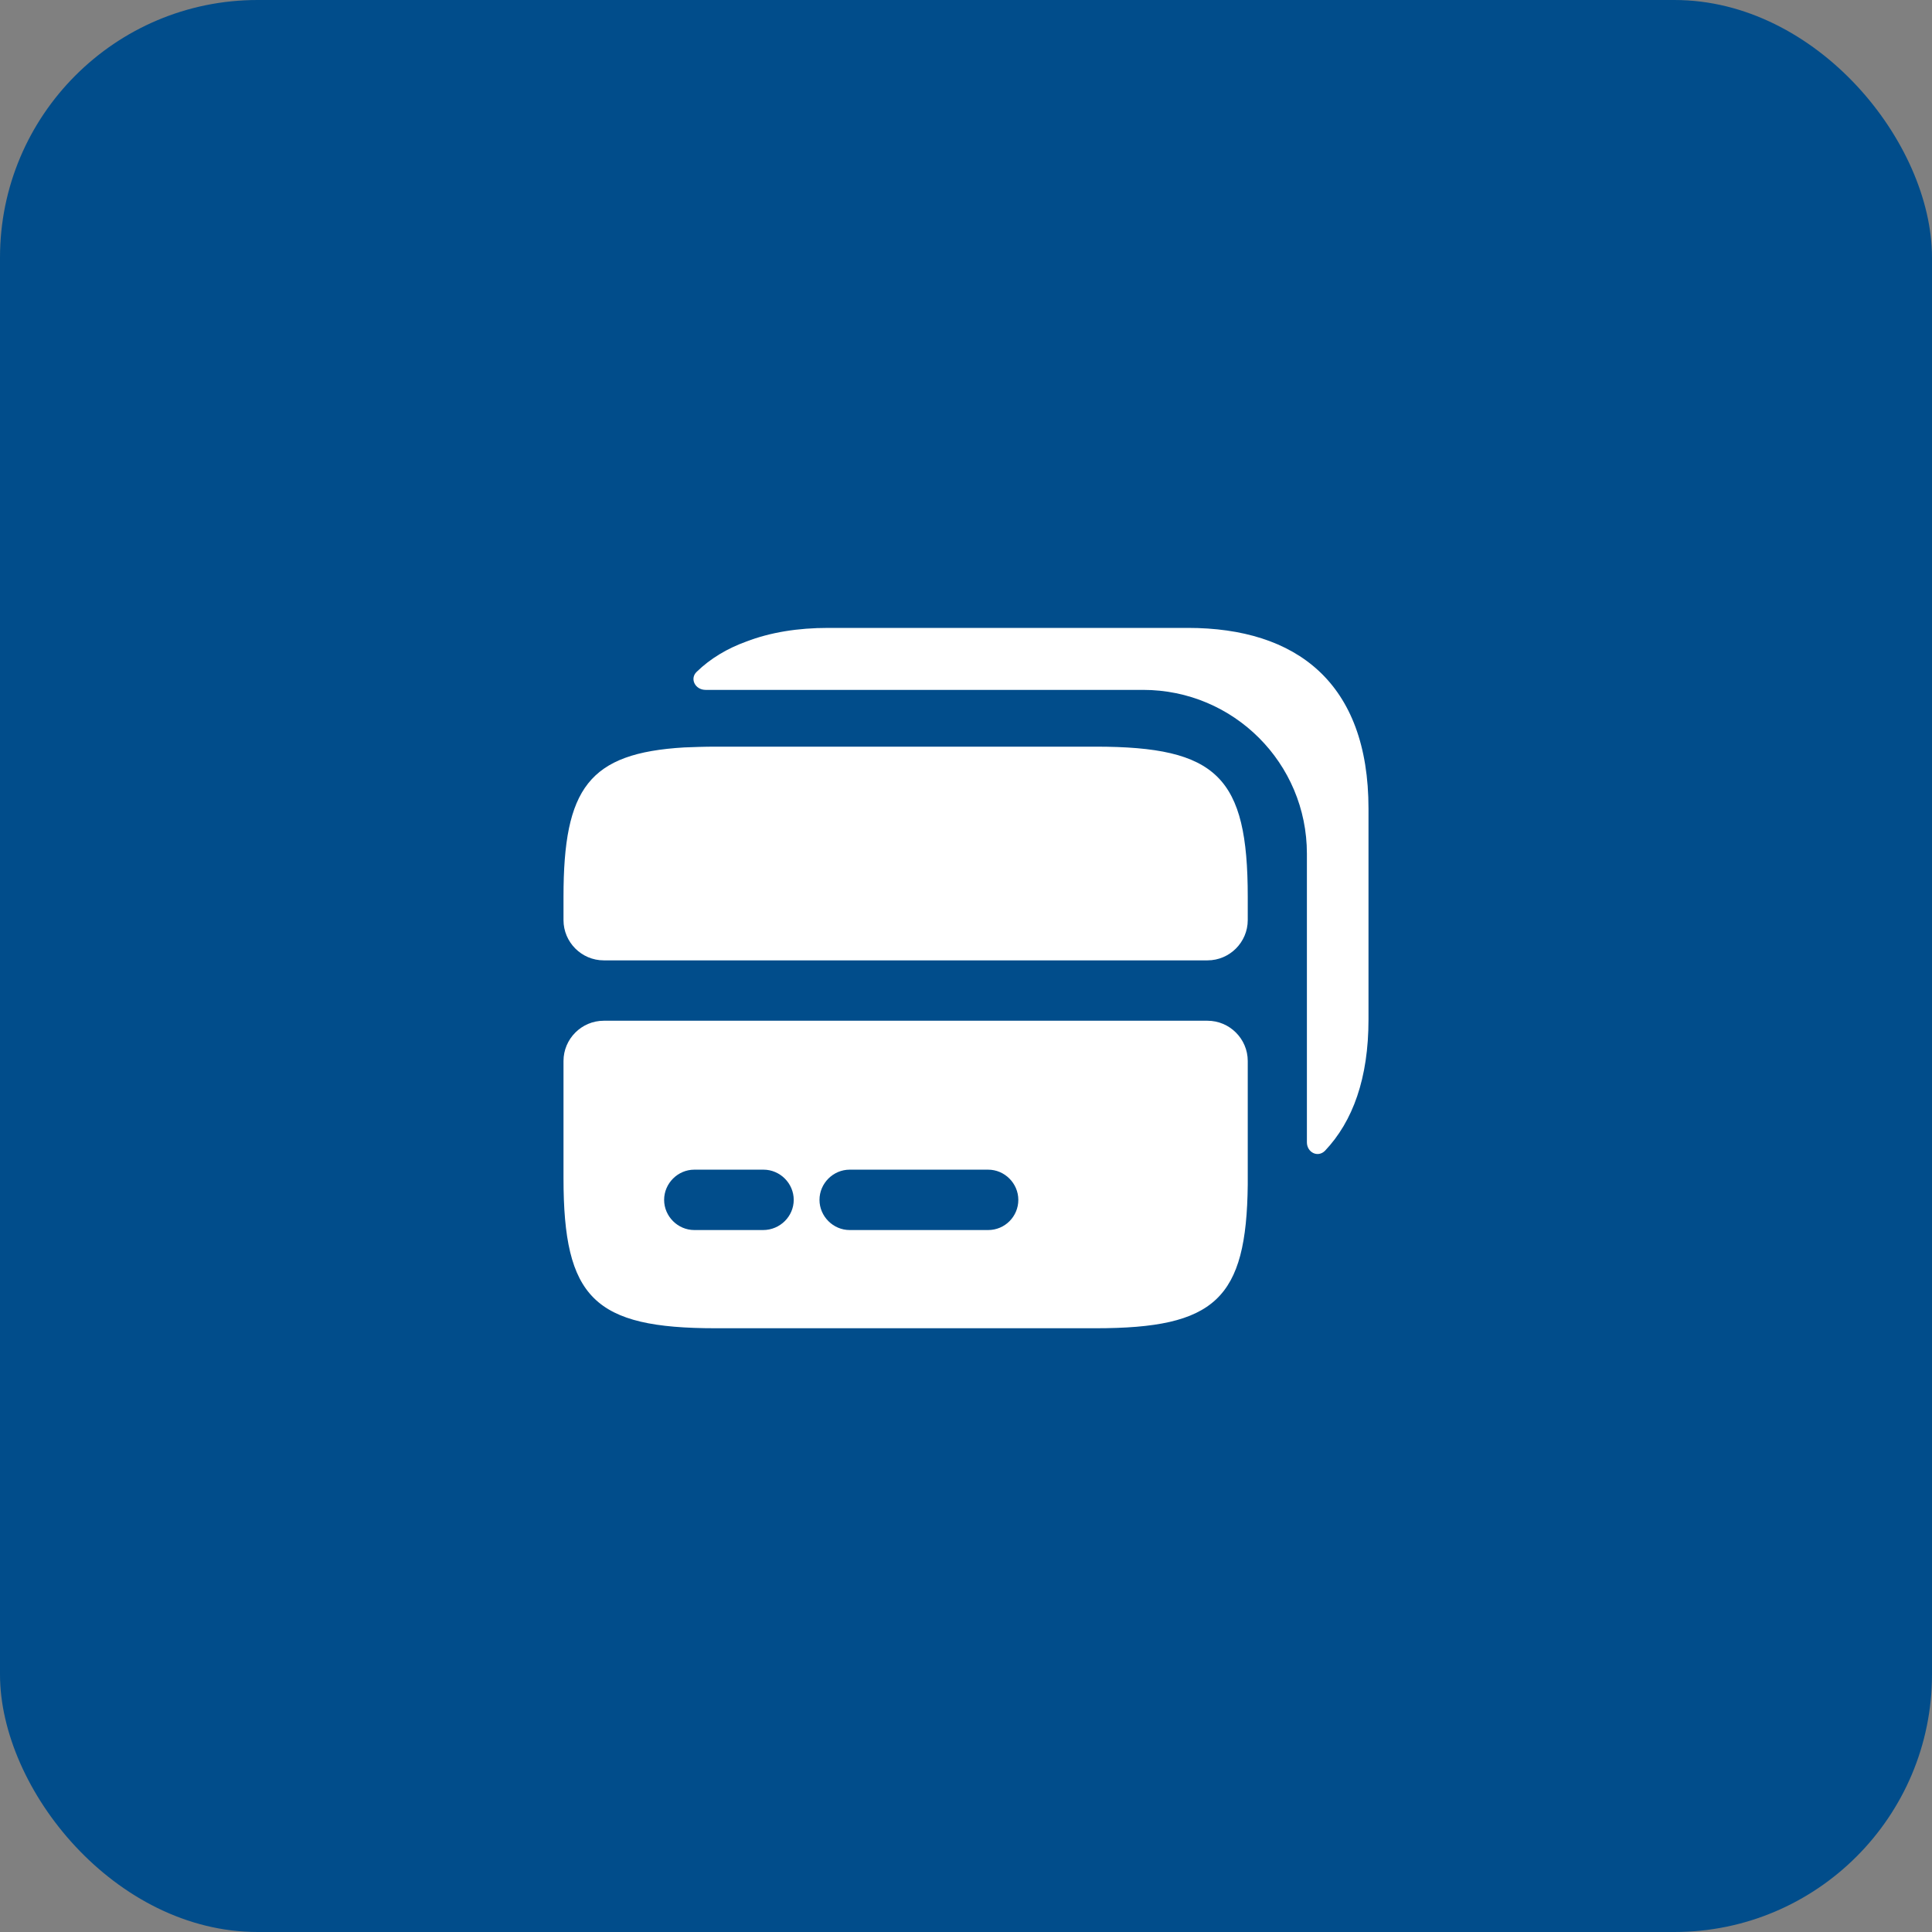
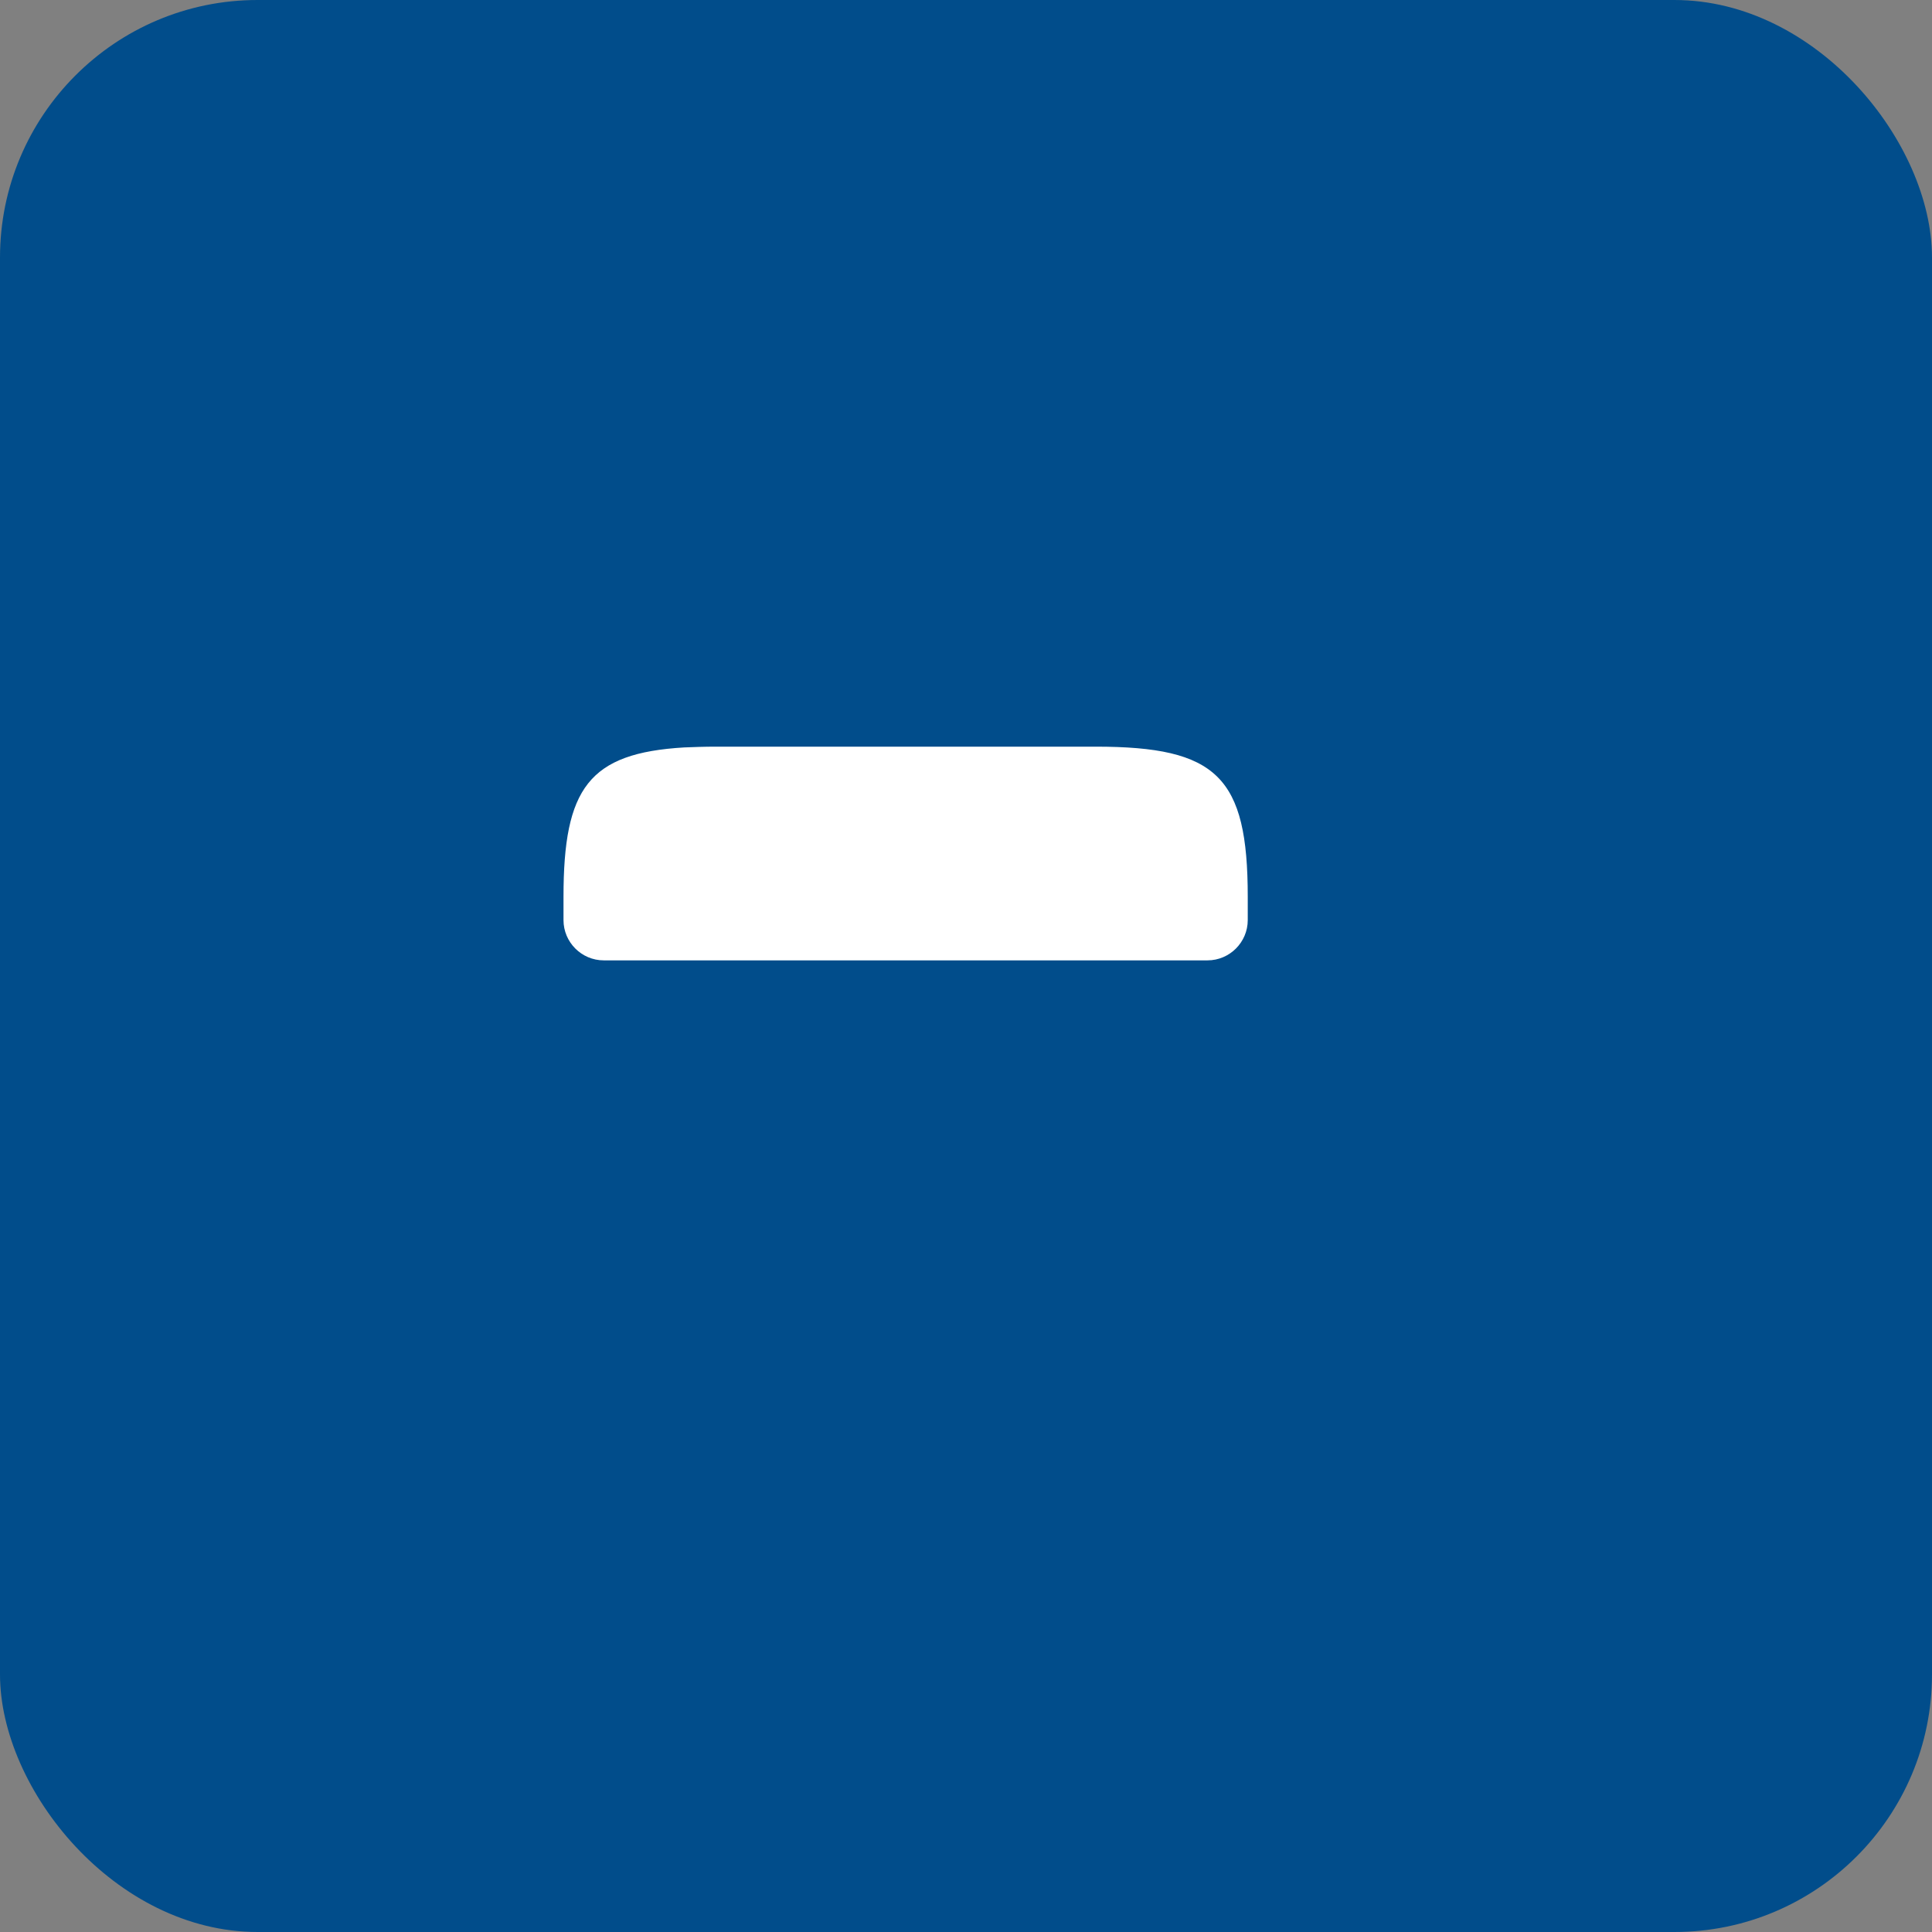
<svg xmlns="http://www.w3.org/2000/svg" width="60" height="60" viewBox="0 0 60 60" fill="none">
  <rect x="0" y="0" width="60" height="60" fill="#808080" stroke="none" />
  <rect width="60" height="60" rx="8" fill="#014D8B" />
  <path d="M34.025 23.188H22.225C21.875 23.188 21.55 23.2 21.25 23.212C18.288 23.387 17.5 24.475 17.5 27.85V28.575C17.5 29.262 18.062 29.825 18.75 29.825H37.5C38.188 29.825 38.75 29.262 38.75 28.575V27.85C38.75 24.125 37.8 23.188 34.025 23.188Z" fill="white" />
-   <path d="M18.75 31.7C18.062 31.7 17.5 32.263 17.5 32.95V36.587C17.5 40.312 18.45 41.25 22.225 41.25H34.025C37.737 41.25 38.712 40.35 38.75 36.788V32.95C38.75 32.263 38.188 31.7 37.5 31.7H18.75ZM23.7 38.2H21.562C21.05 38.2 20.625 37.775 20.625 37.263C20.625 36.75 21.05 36.325 21.562 36.325H23.712C24.225 36.325 24.65 36.75 24.65 37.263C24.65 37.775 24.225 38.2 23.7 38.2ZM30.688 38.2H26.387C25.875 38.2 25.45 37.775 25.45 37.263C25.45 36.75 25.875 36.325 26.387 36.325H30.688C31.2 36.325 31.625 36.75 31.625 37.263C31.625 37.775 31.212 38.2 30.688 38.2Z" fill="white" />
-   <path d="M42.5 31.663V25.113C42.5 21.2 40.263 19.5 36.888 19.5H25.725C24.775 19.5 23.925 19.637 23.175 19.925C22.587 20.137 22.062 20.45 21.637 20.863C21.413 21.075 21.587 21.425 21.913 21.425H35.5C38.312 21.425 40.587 23.7 40.587 26.512V35.475C40.587 35.788 40.925 35.962 41.15 35.737C42.013 34.825 42.5 33.487 42.5 31.663Z" fill="white" />
</svg>